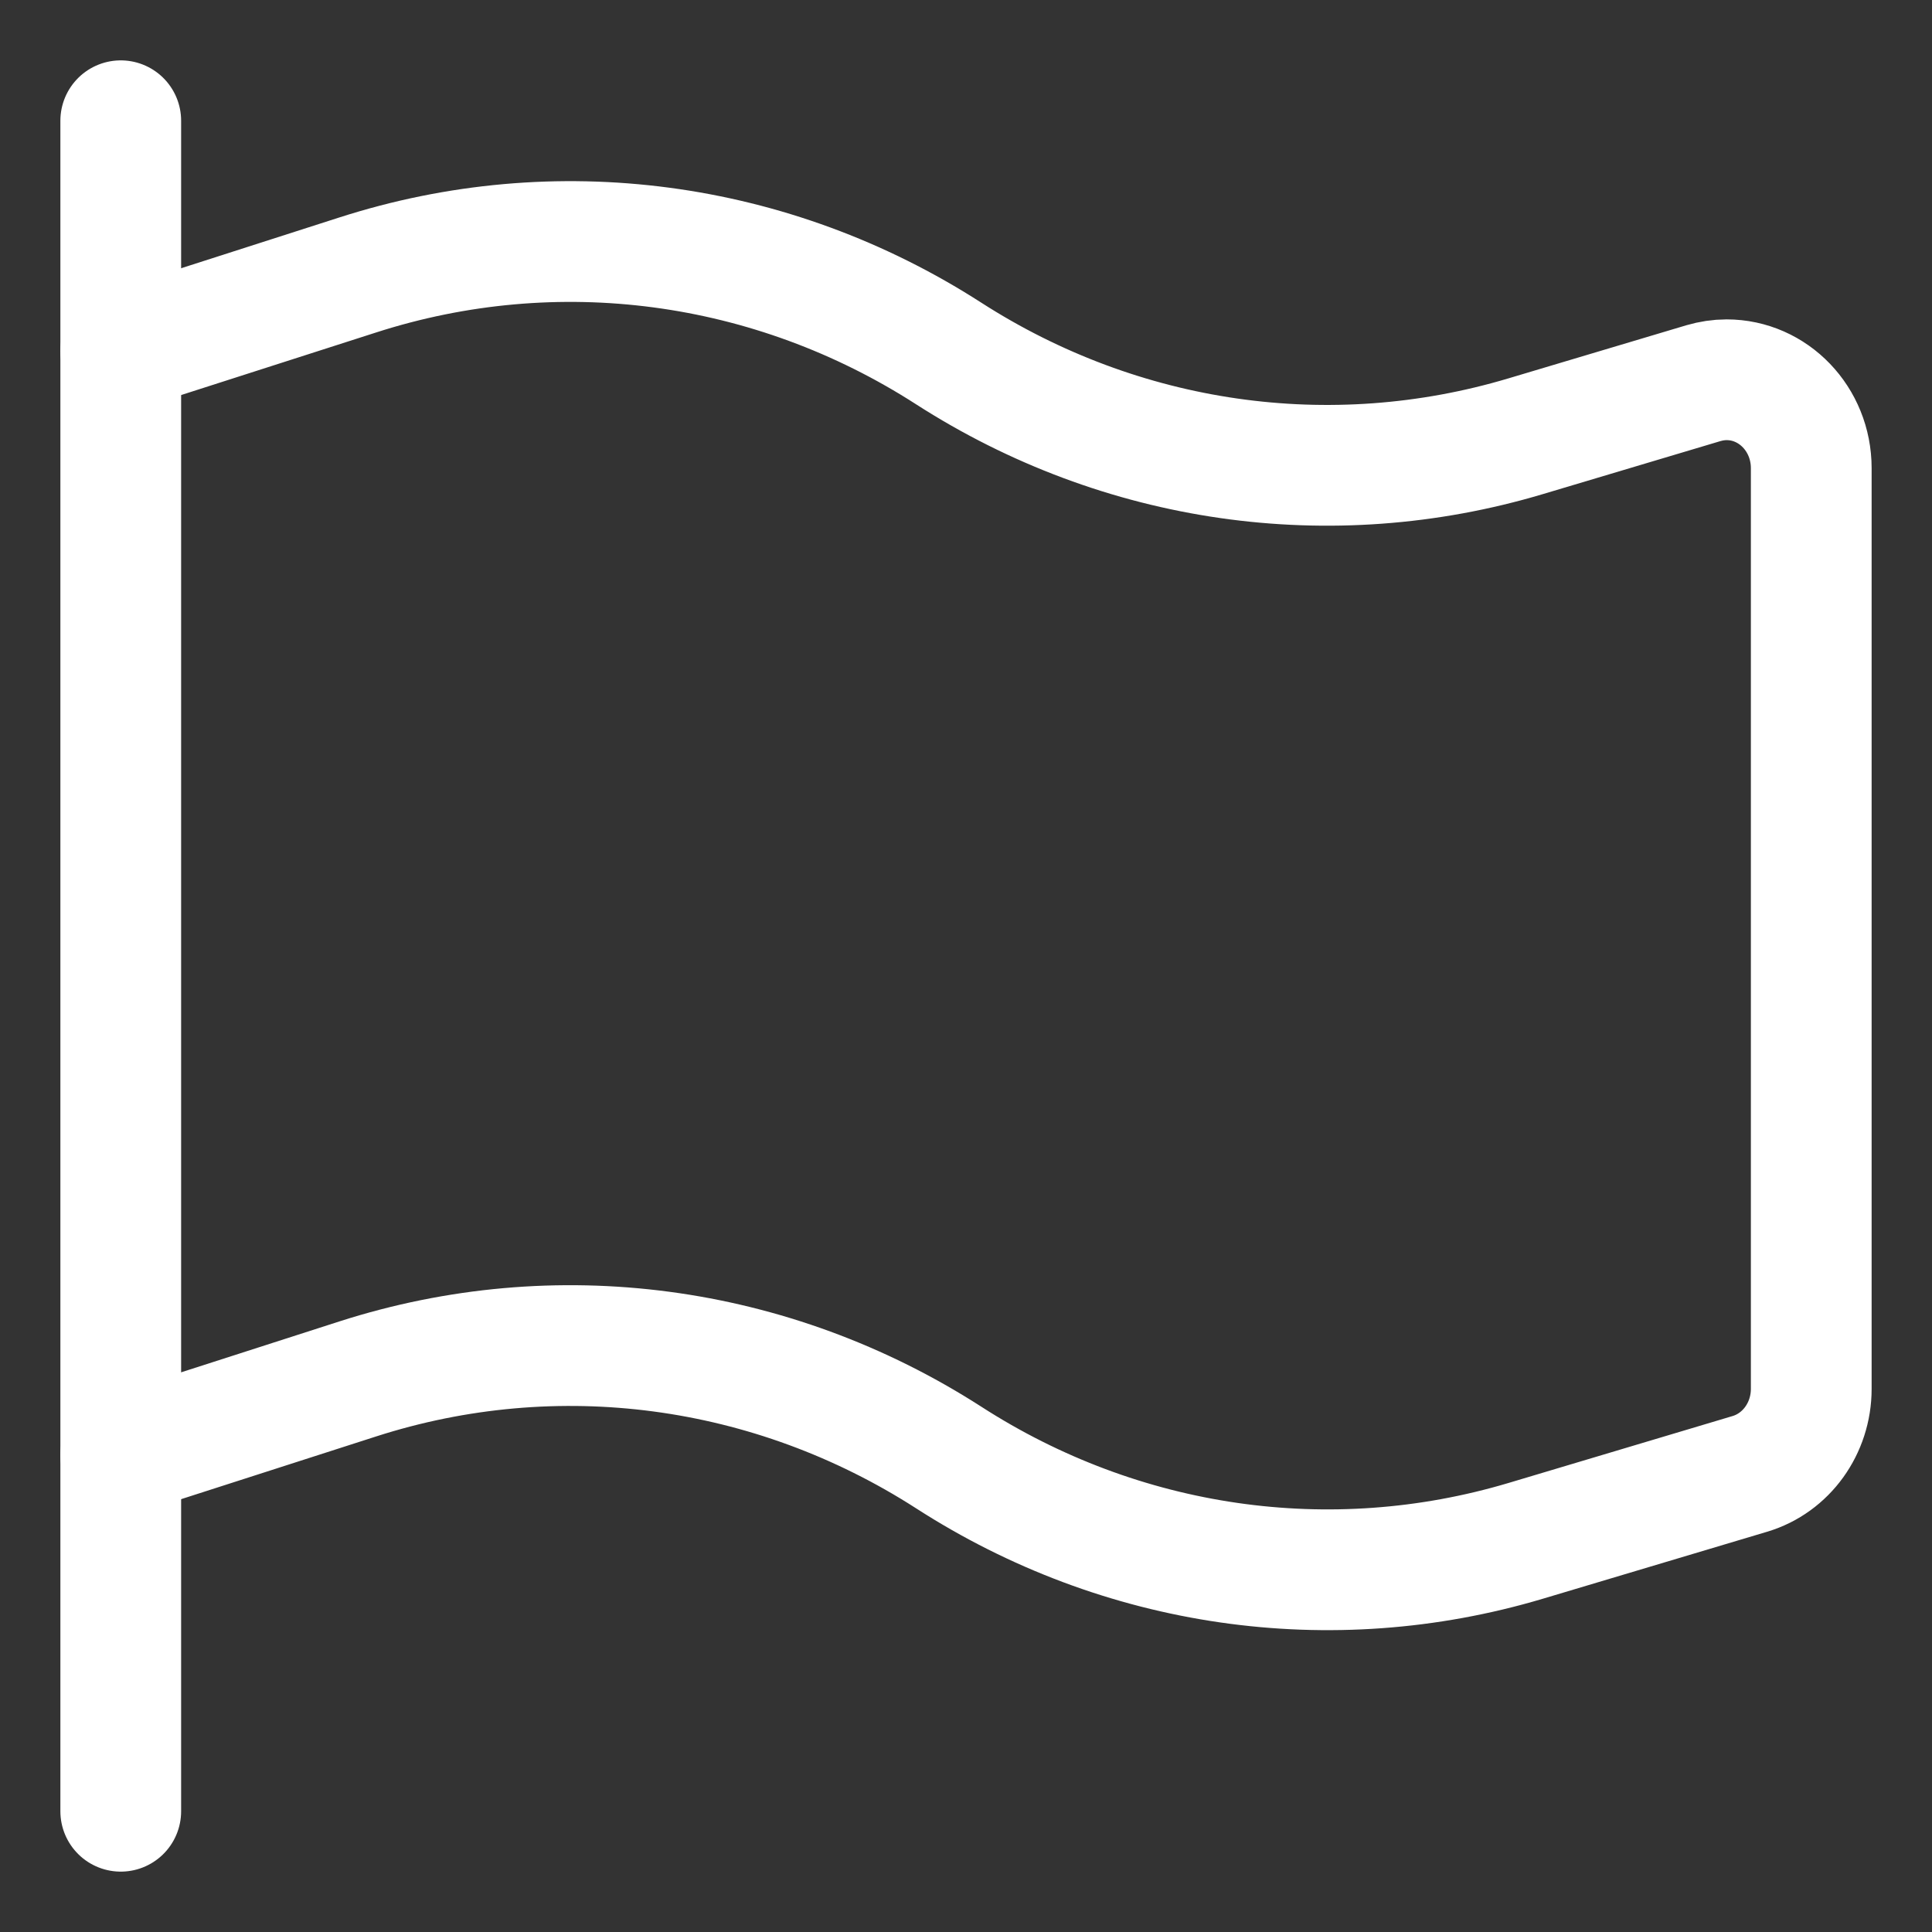
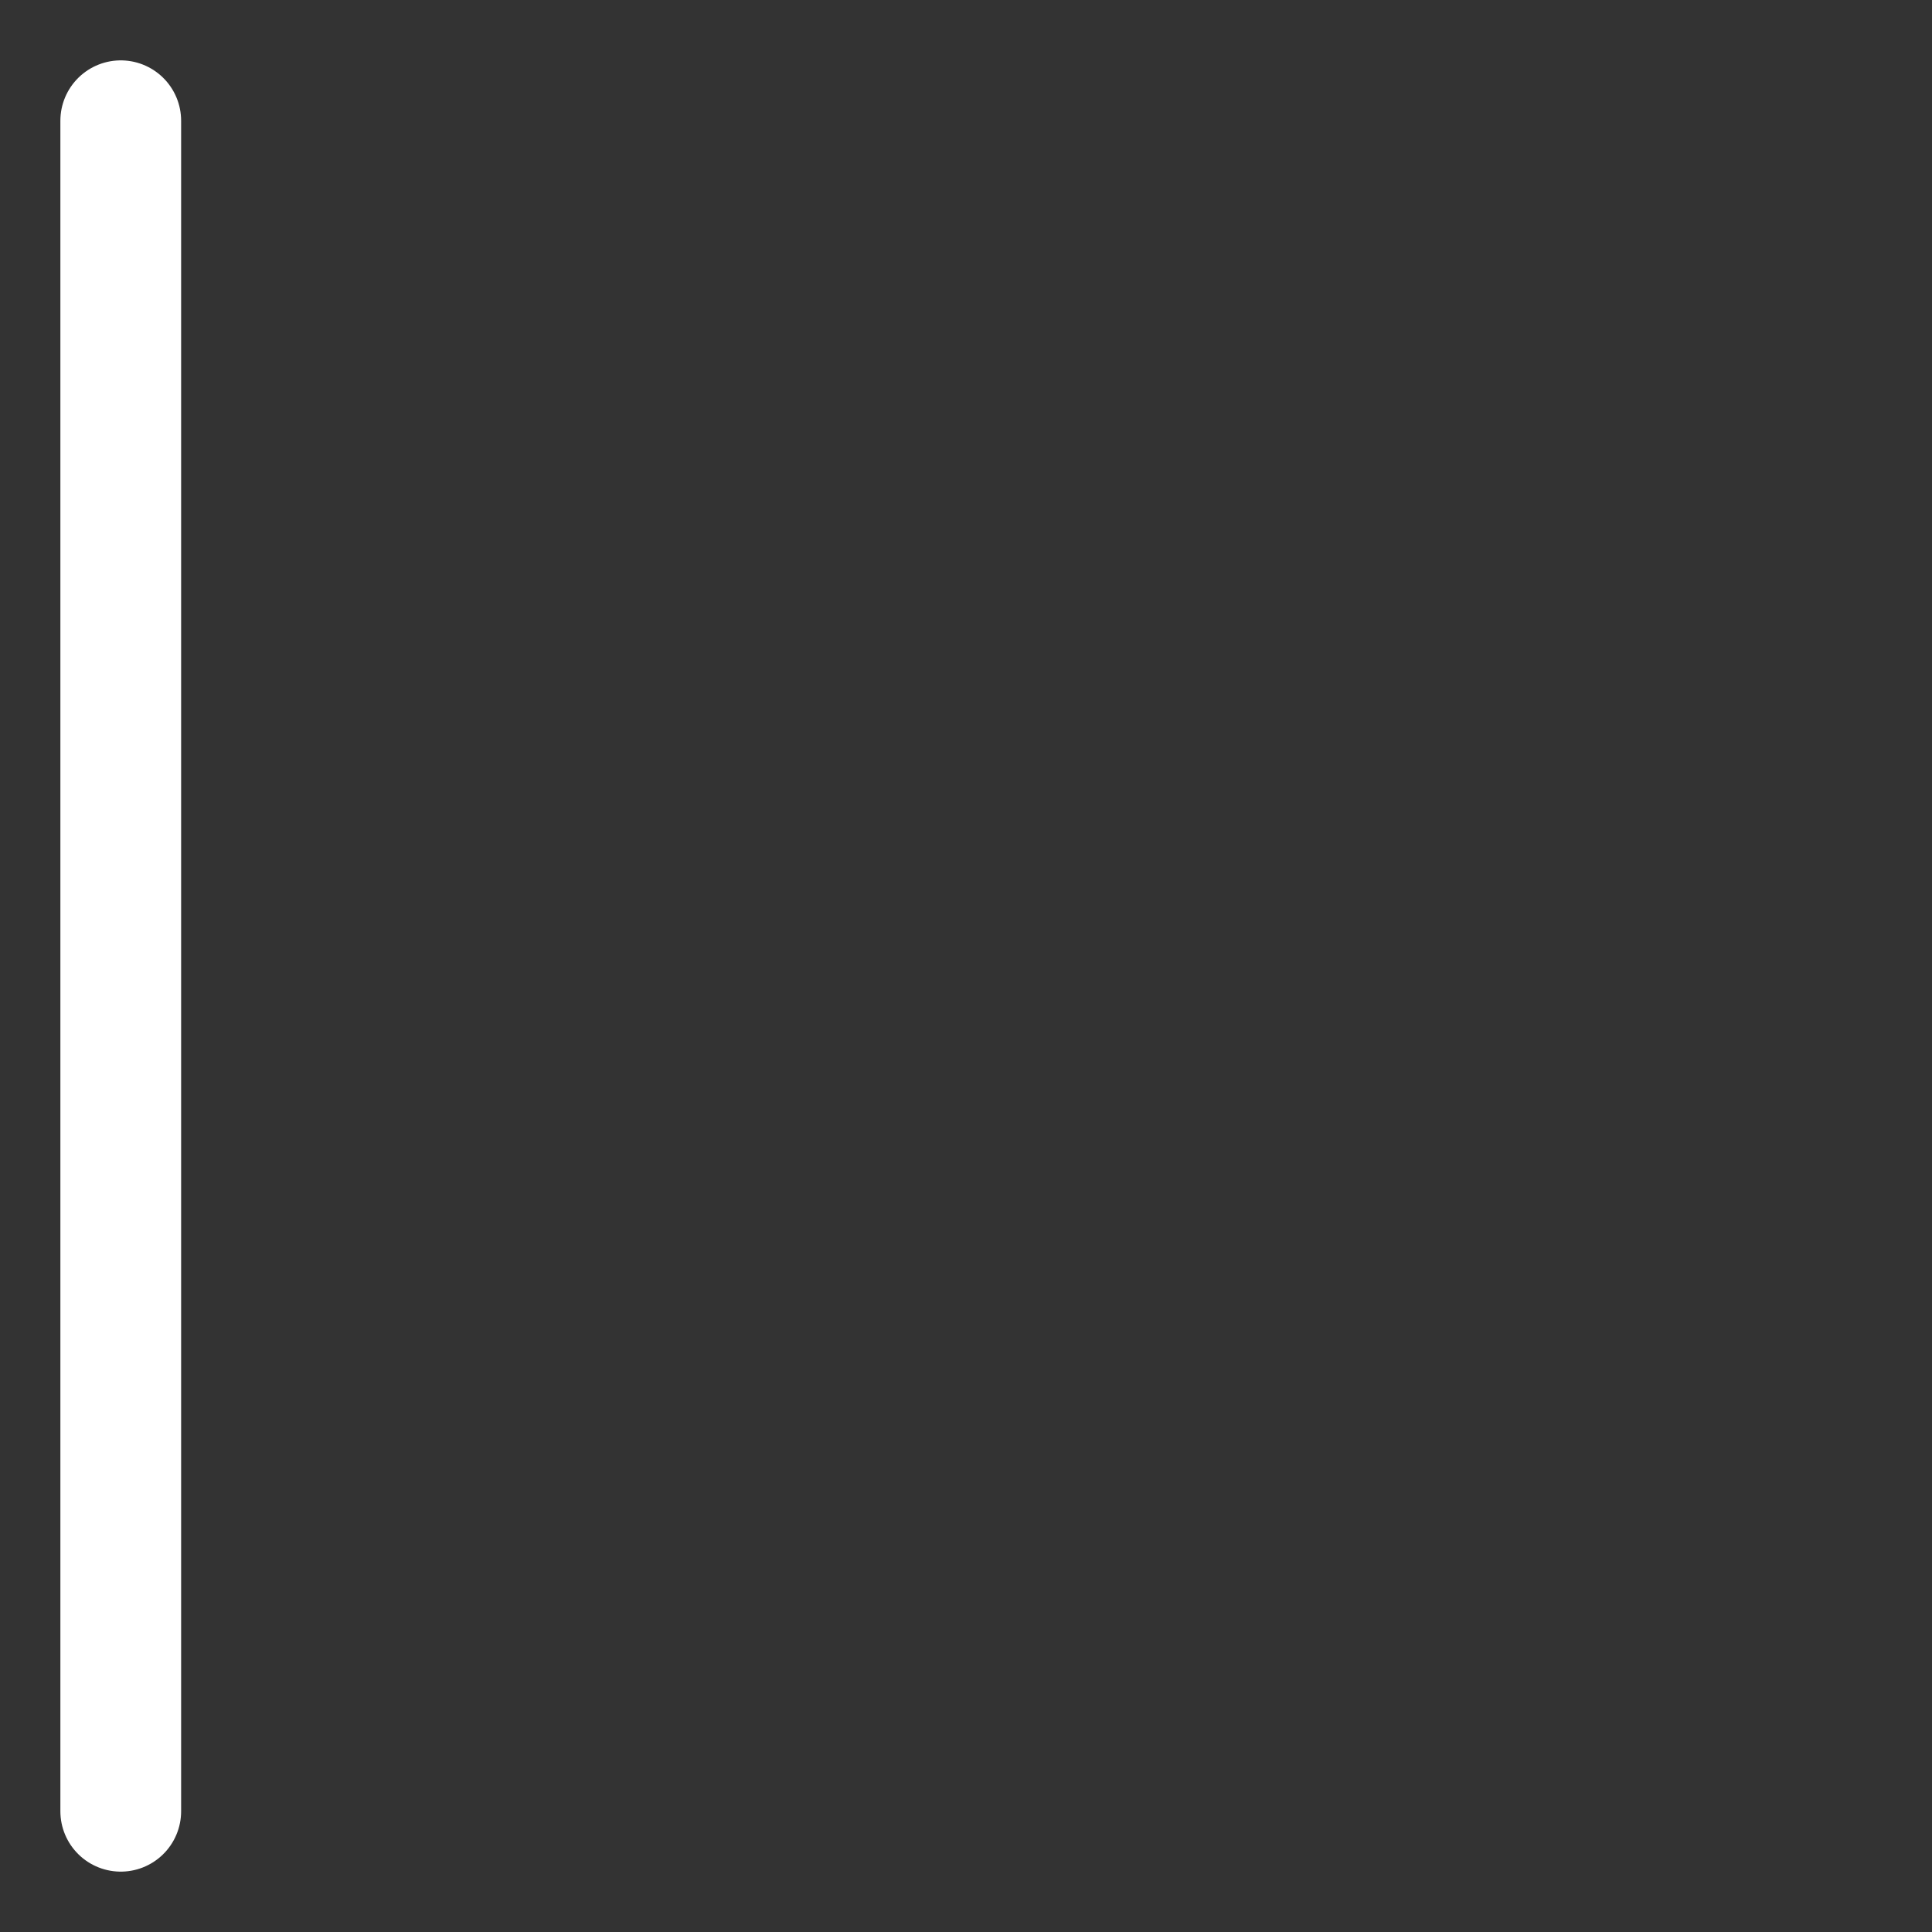
<svg xmlns="http://www.w3.org/2000/svg" width="16" height="16" viewBox="0 0 16 16" fill="none">
  <rect x="0" y="0" width="16" height="16" fill="#333333" stroke="none" />
  <path d="M1 15V1" stroke="white" stroke-linecap="round" stroke-linejoin="round" />
-   <path d="M1 12.051L2.962 11.42C4.607 10.891 6.39 11.128 7.856 12.07C9.285 12.991 11.019 13.242 12.634 12.761L14.492 12.206C14.793 12.116 15 11.829 15 11.502V3.877C15 3.472 14.686 3.145 14.299 3.145C14.234 3.145 14.17 3.155 14.108 3.173L12.634 3.613C11.019 4.095 9.286 3.846 7.856 2.927C6.39 1.984 4.607 1.748 2.963 2.277L1 2.907" stroke="white" stroke-linecap="round" stroke-linejoin="round" />
</svg>